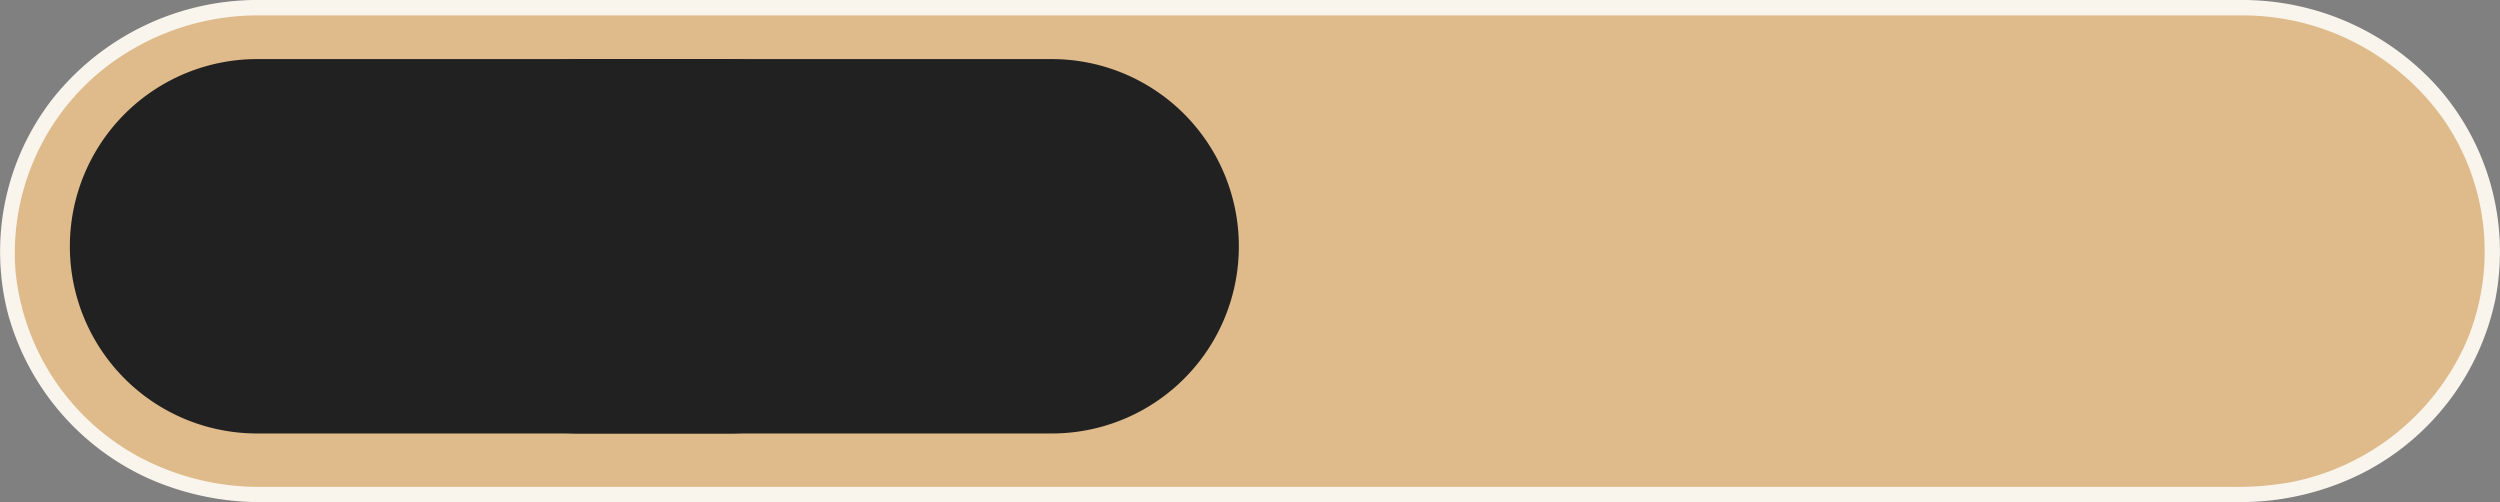
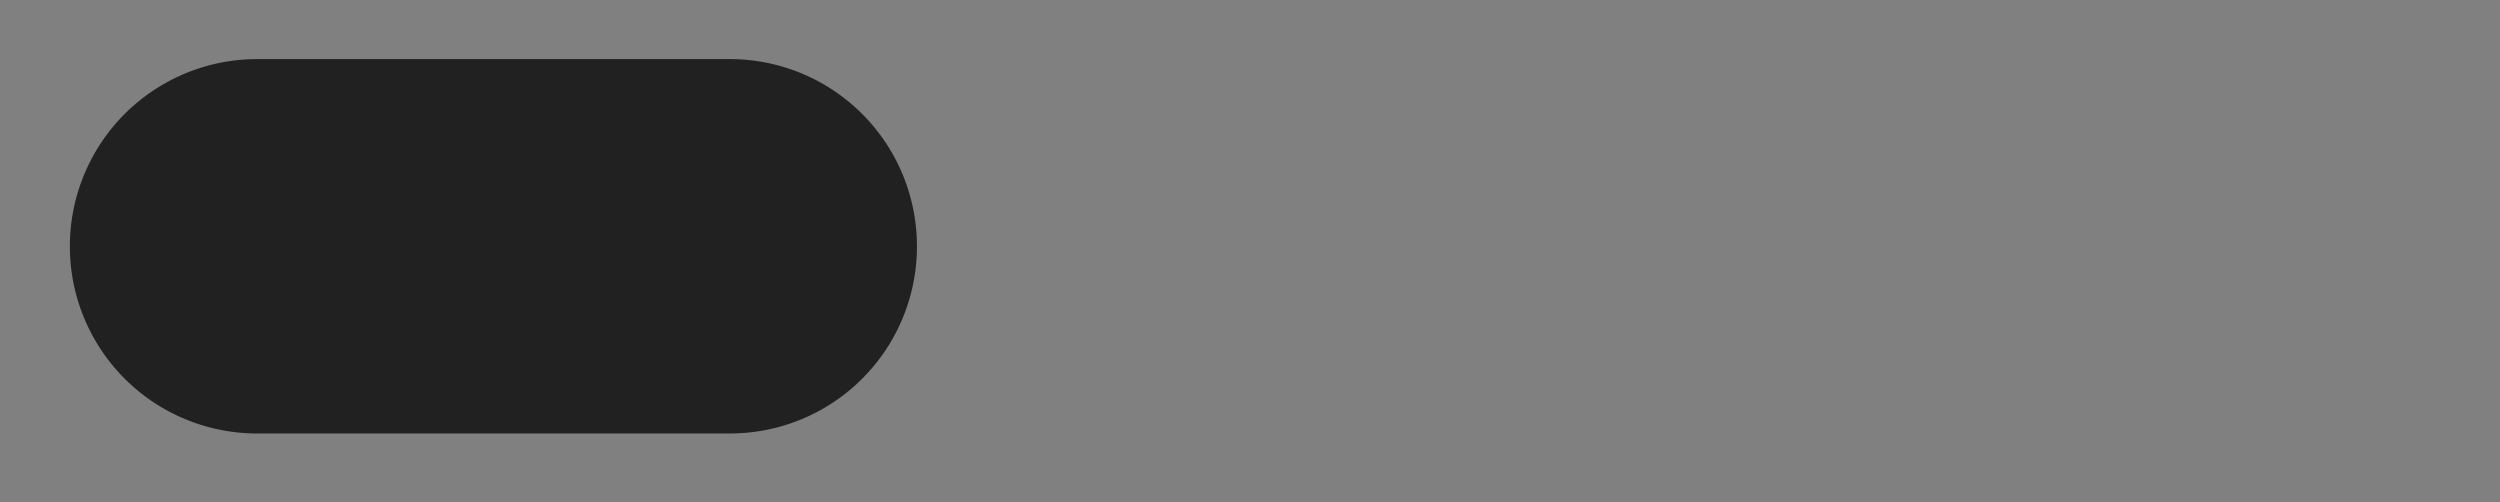
<svg xmlns="http://www.w3.org/2000/svg" viewBox="0 0 162.47 32.63">
  <rect x="0" y="0" width="162.47" height="32.63" fill="#808080" stroke="none" />
  <defs>
    <style>.cls-1{fill:#dfbb8b;}.cls-2{fill:#212121;}.cls-3{fill:#f9f5ed;}</style>
  </defs>
  <g id="Слой_2" data-name="Слой 2">
    <g id="OBJECTS">
-       <path class="cls-1" d="M145.74.5h-129A16,16,0,0,0,.49,16.31h0A16,16,0,0,0,16.73,32.13h129A16,16,0,0,0,162,16.31h0A16,16,0,0,0,145.74.5Z" />
      <path class="cls-2" d="M47.43,3.84H16.71A12.17,12.17,0,0,0,4.54,16h0A12.16,12.16,0,0,0,16.71,28.17H47.43A12.15,12.15,0,0,0,59.59,16h0A12.16,12.16,0,0,0,47.43,3.84Z" />
-       <path class="cls-2" d="M68.35,3.84H37.63A12.16,12.16,0,0,0,25.47,16h0A12.15,12.15,0,0,0,37.63,28.17H68.35A12.15,12.15,0,0,0,80.51,16h0A12.16,12.16,0,0,0,68.35,3.84Z" />
-       <path class="cls-3" d="M145.74,0H16.5A17,17,0,0,0,3.42,6.42,16.16,16.16,0,0,0,.48,20.24,16.54,16.54,0,0,0,9.62,31.08a17.92,17.92,0,0,0,7.46,1.55H145.45a17.67,17.67,0,0,0,8.08-1.88,16.46,16.46,0,0,0,8.63-11.25,16.19,16.19,0,0,0-3.64-13.73A17.06,17.06,0,0,0,145.74,0a.5.5,0,0,0,0,1,16,16,0,0,1,13.09,6.8,15.11,15.11,0,0,1,1.47,14.38,15.79,15.79,0,0,1-11.23,9.12,19.6,19.6,0,0,1-4.12.34H17a16.53,16.53,0,0,1-8.06-2A15.42,15.42,0,0,1,1,17.53,15.31,15.31,0,0,1,6.78,4.44,16.19,16.19,0,0,1,16.85,1H145.74A.5.5,0,0,0,145.74,0Z" />
    </g>
  </g>
</svg>